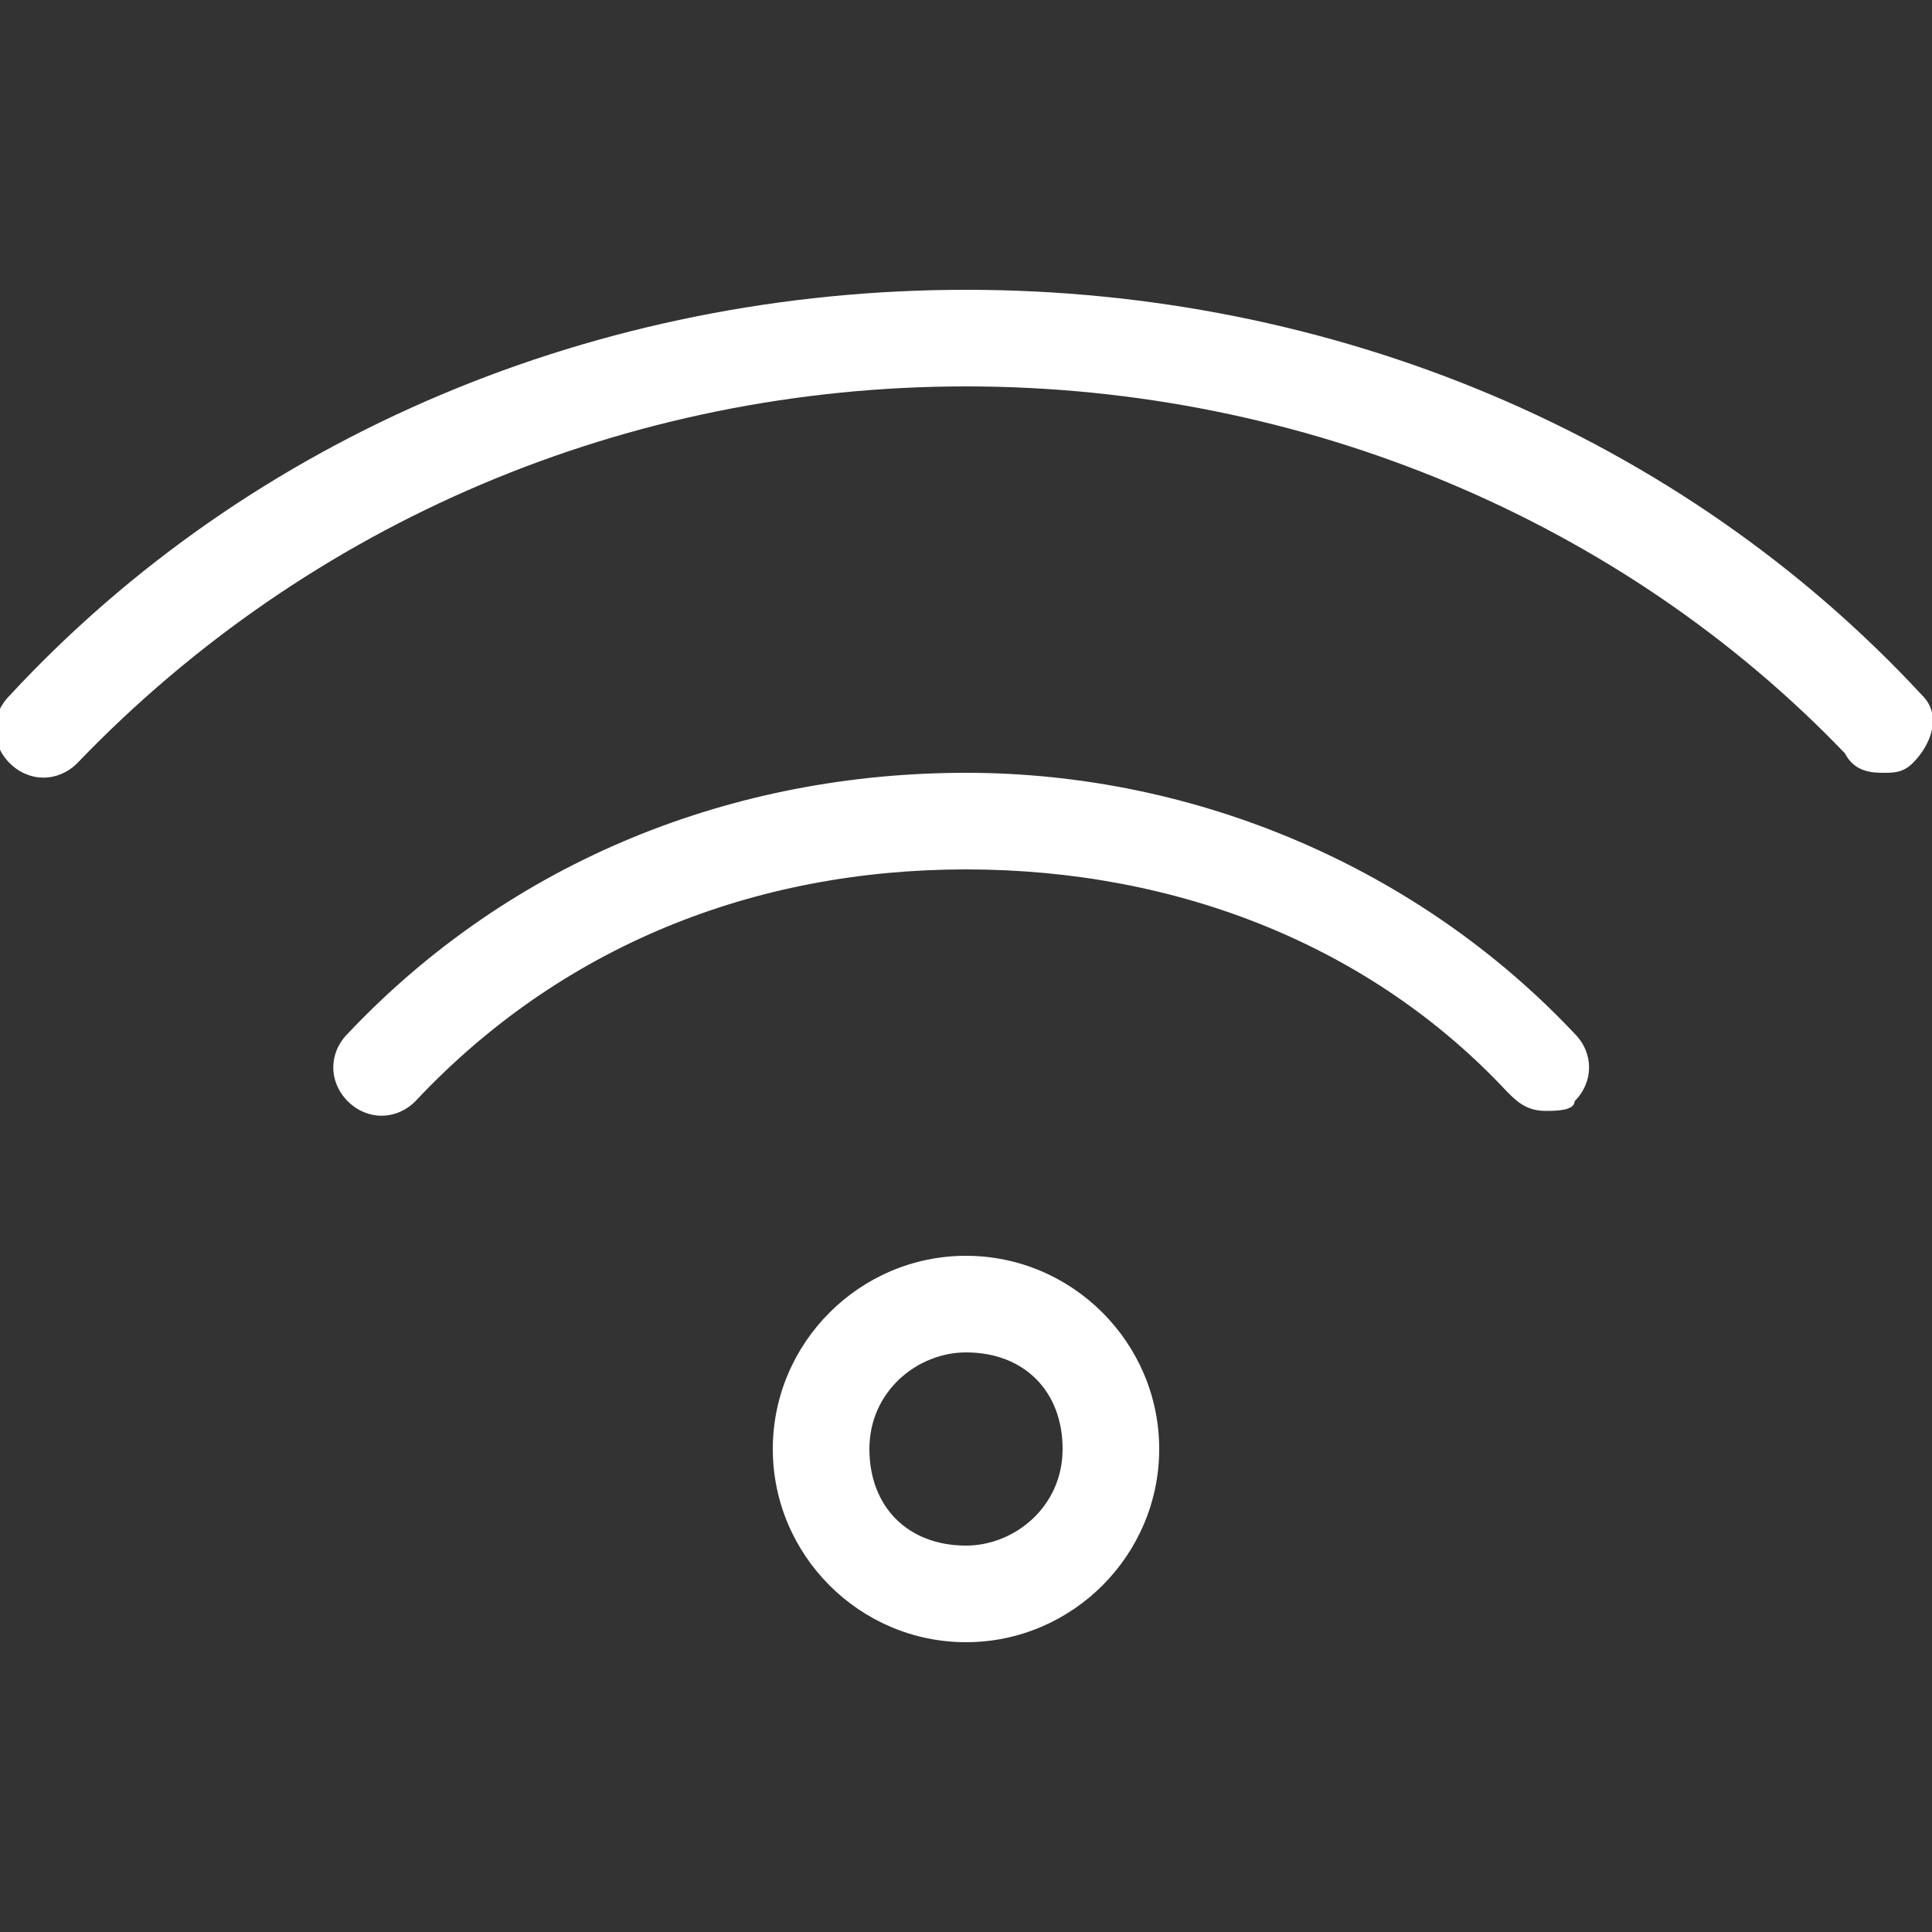
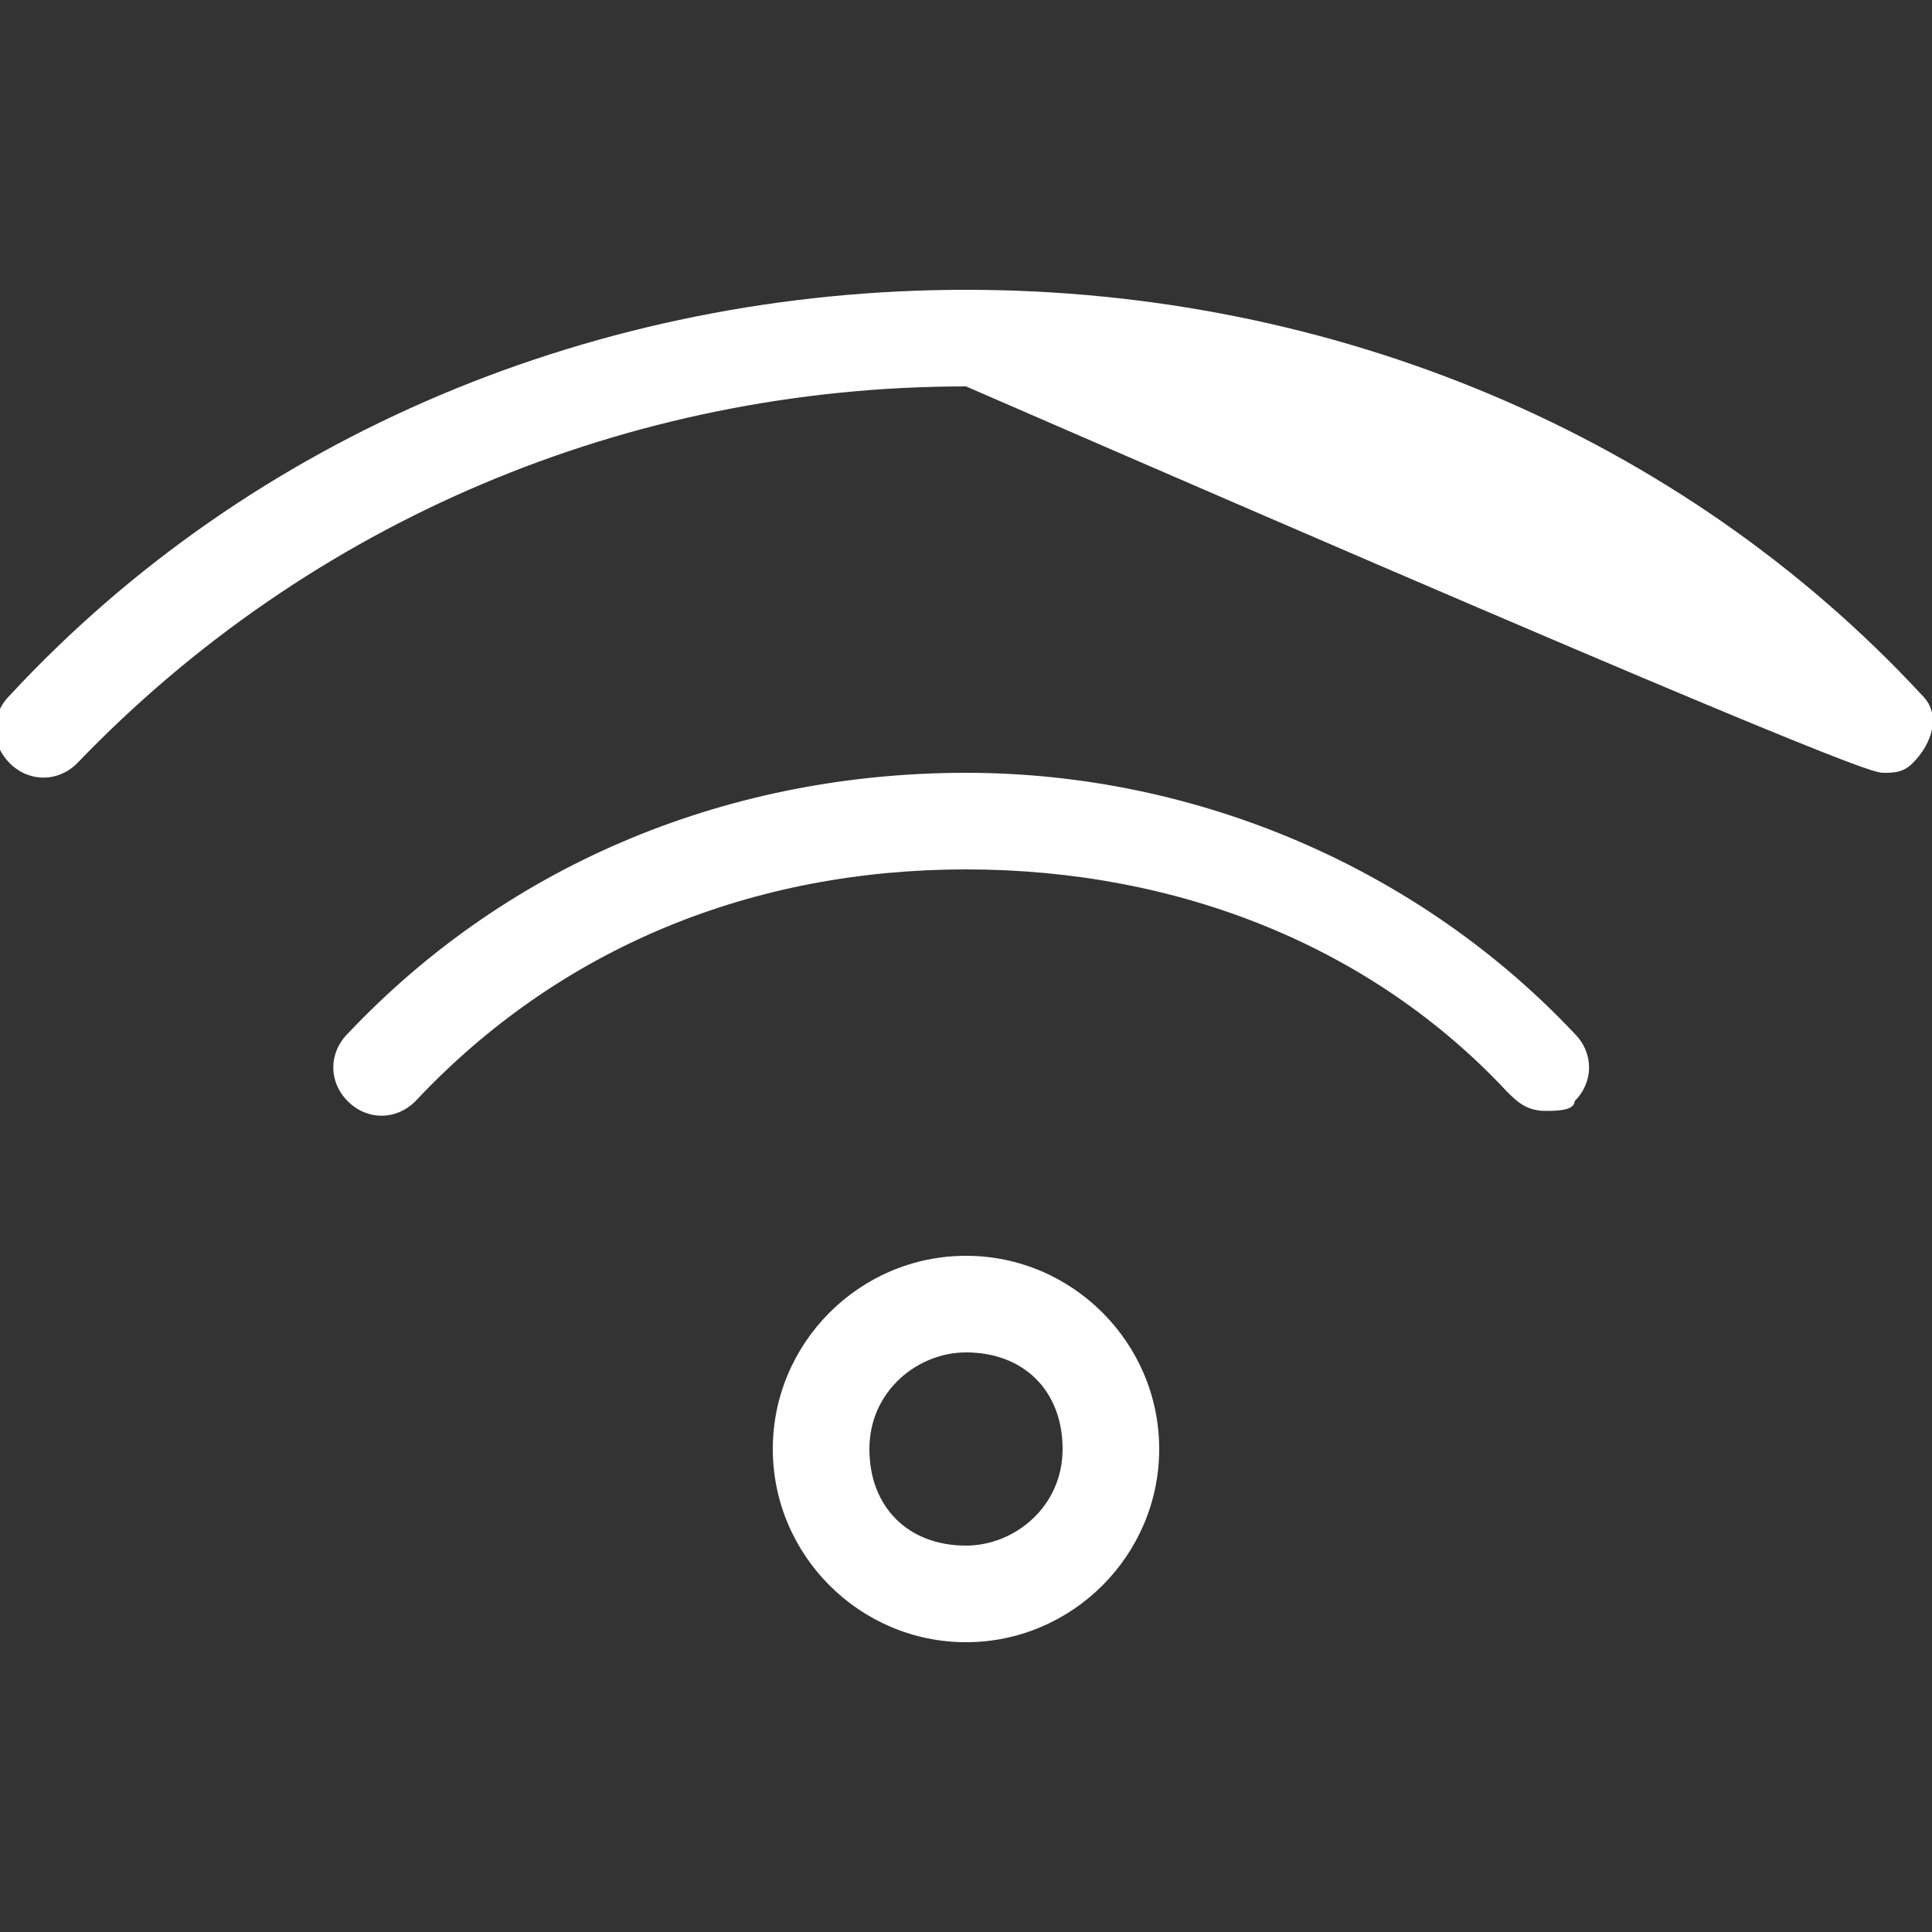
<svg xmlns="http://www.w3.org/2000/svg" version="1.1" id="Layer_2_00000134239257314685264090000018069008324463847048_" x="0px" y="0px" viewBox="0 0 20 20" style="enable-background:new 0 0 20 20;" xml:space="preserve">
  <rect x="0" y="0" width="20" height="20" fill="#333333" stroke="none" />
  <style type="text/css"> .st0{fill:#FFFFFF;} </style>
-   <path class="st0" d="M19.9,7.2C17.4,4.5,13.8,3,10,3S2.6,4.5,0.1,7.2c-0.2,0.2-0.2,0.5,0,0.7c0.2,0.2,0.5,0.2,0.7,0 C3.2,5.4,6.5,4,10,4s6.8,1.4,9.1,3.8C19.2,8,19.4,8,19.5,8c0.1,0,0.2,0,0.3-0.1C20,7.7,20.1,7.4,19.9,7.2z M10,8 c-2.4,0-4.7,0.9-6.4,2.7c-0.2,0.2-0.2,0.5,0,0.7c0.2,0.2,0.5,0.2,0.7,0C5.8,9.8,7.8,9,10,9s4.2,0.8,5.6,2.3c0.1,0.1,0.2,0.2,0.4,0.2 c0.1,0,0.3,0,0.3-0.1c0.2-0.2,0.2-0.5,0-0.7C14.7,9,12.4,8,10,8z M10,13c-1.1,0-2,0.9-2,2s0.9,2,2,2s2-0.9,2-2S11.1,13,10,13z M10,16c-0.6,0-1-0.4-1-1c0-0.6,0.5-1,1-1c0.6,0,1,0.4,1,1C11,15.6,10.5,16,10,16z" />
+   <path class="st0" d="M19.9,7.2C17.4,4.5,13.8,3,10,3S2.6,4.5,0.1,7.2c-0.2,0.2-0.2,0.5,0,0.7c0.2,0.2,0.5,0.2,0.7,0 C3.2,5.4,6.5,4,10,4C19.2,8,19.4,8,19.5,8c0.1,0,0.2,0,0.3-0.1C20,7.7,20.1,7.4,19.9,7.2z M10,8 c-2.4,0-4.7,0.9-6.4,2.7c-0.2,0.2-0.2,0.5,0,0.7c0.2,0.2,0.5,0.2,0.7,0C5.8,9.8,7.8,9,10,9s4.2,0.8,5.6,2.3c0.1,0.1,0.2,0.2,0.4,0.2 c0.1,0,0.3,0,0.3-0.1c0.2-0.2,0.2-0.5,0-0.7C14.7,9,12.4,8,10,8z M10,13c-1.1,0-2,0.9-2,2s0.9,2,2,2s2-0.9,2-2S11.1,13,10,13z M10,16c-0.6,0-1-0.4-1-1c0-0.6,0.5-1,1-1c0.6,0,1,0.4,1,1C11,15.6,10.5,16,10,16z" />
</svg>